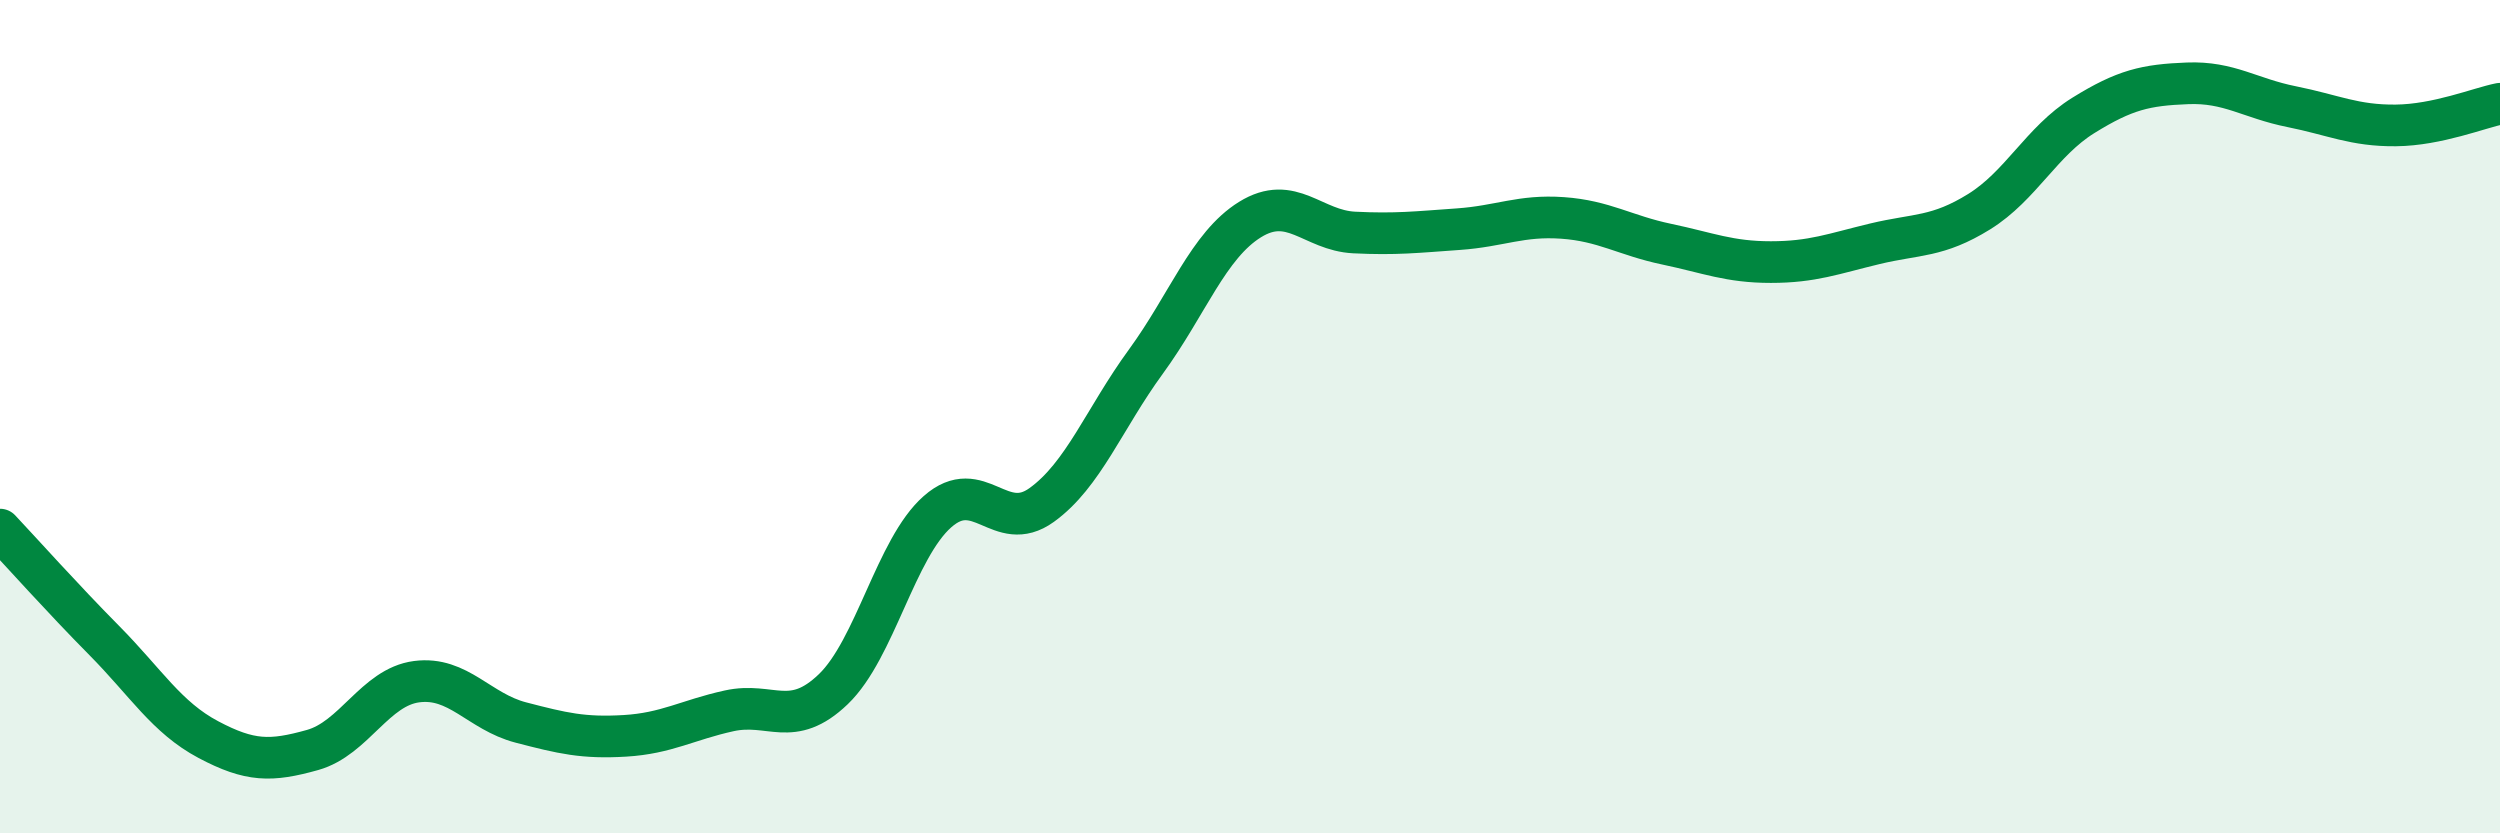
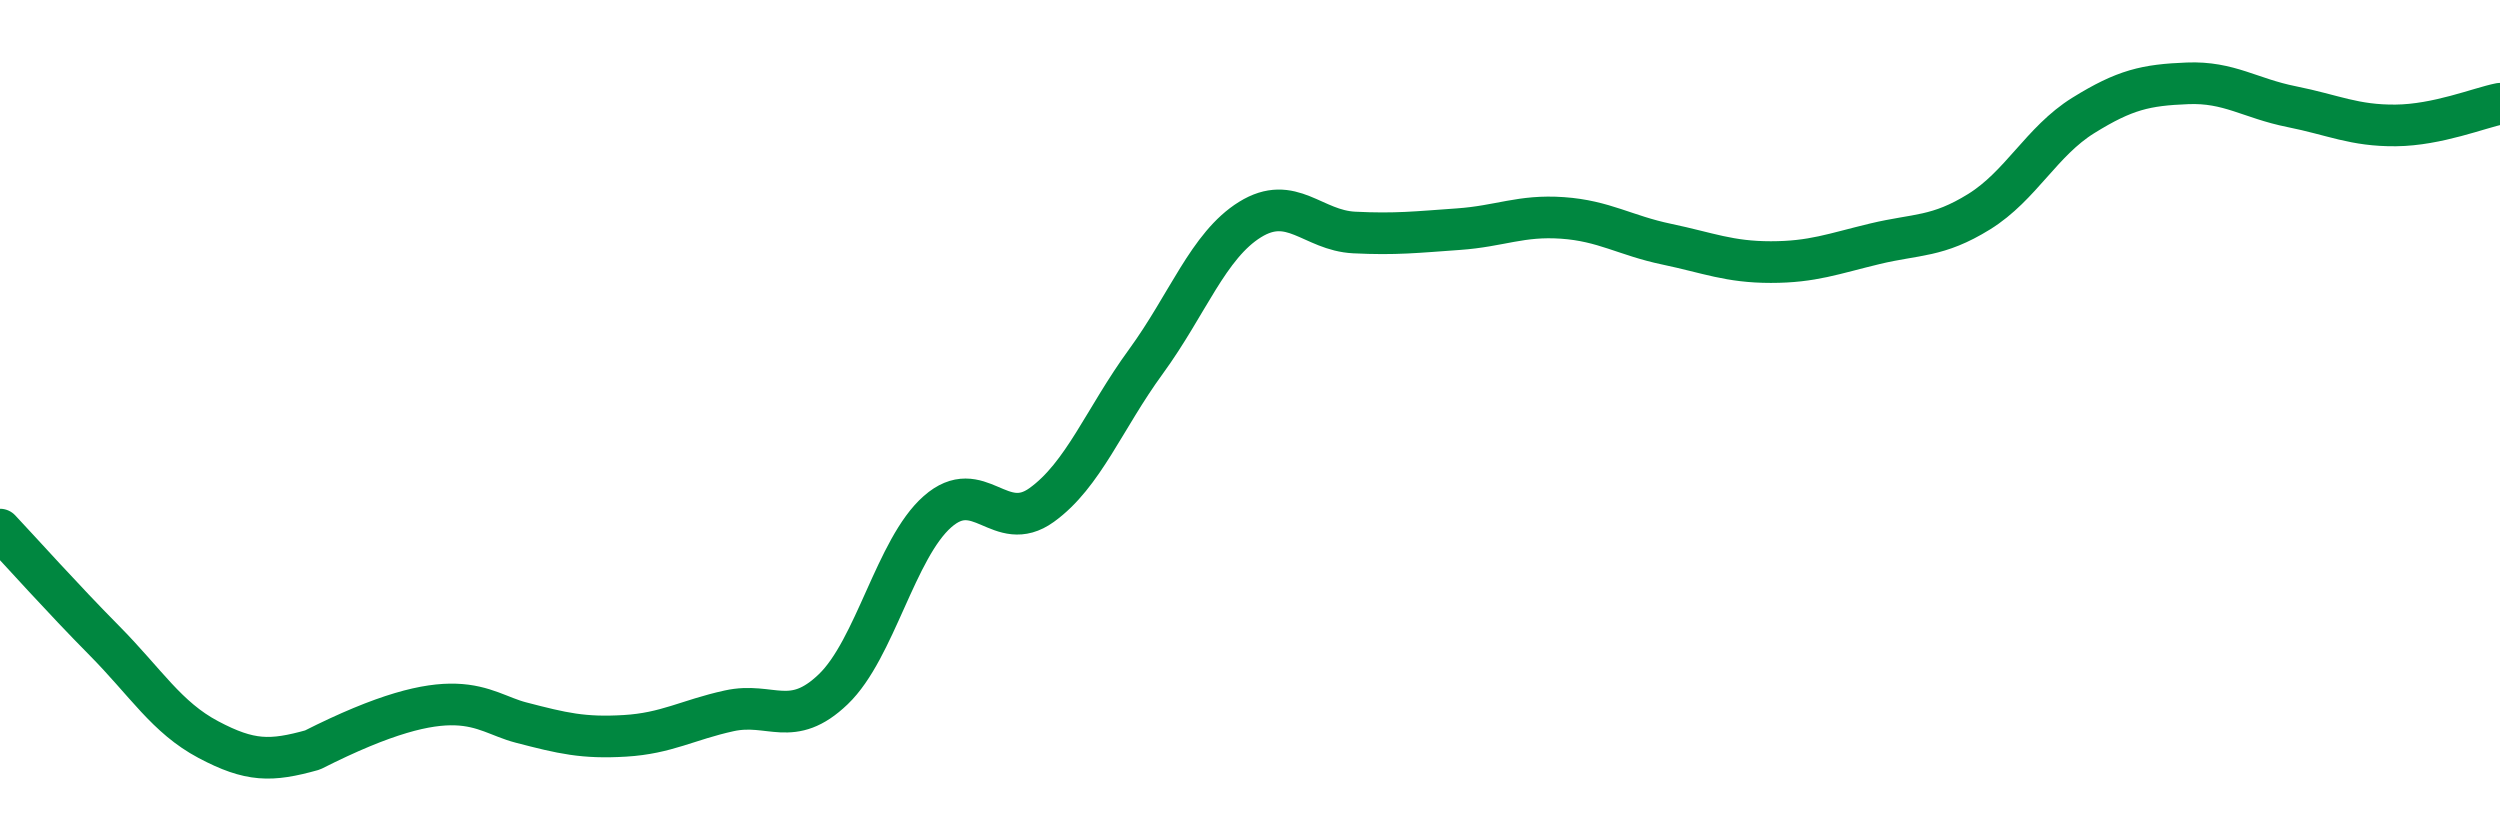
<svg xmlns="http://www.w3.org/2000/svg" width="60" height="20" viewBox="0 0 60 20">
-   <path d="M 0,12.71 C 0.5,13.24 1.5,14.36 2.5,15.37 C 3.5,16.38 4,17.22 5,17.75 C 6,18.28 6.5,18.28 7.5,18 C 8.5,17.72 9,16.49 10,16.36 C 11,16.23 11.5,17.08 12.5,17.34 C 13.5,17.6 14,17.72 15,17.66 C 16,17.6 16.5,17.28 17.5,17.06 C 18.5,16.84 19,17.5 20,16.54 C 21,15.58 21.5,13.16 22.5,12.28 C 23.5,11.4 24,12.84 25,12.12 C 26,11.4 26.5,10.05 27.5,8.68 C 28.5,7.31 29,5.89 30,5.27 C 31,4.65 31.5,5.53 32.5,5.58 C 33.5,5.63 34,5.57 35,5.5 C 36,5.43 36.5,5.16 37.5,5.23 C 38.5,5.3 39,5.65 40,5.86 C 41,6.07 41.5,6.29 42.5,6.29 C 43.5,6.29 44,6.09 45,5.85 C 46,5.61 46.5,5.7 47.5,5.08 C 48.5,4.46 49,3.39 50,2.77 C 51,2.15 51.5,2.04 52.5,2 C 53.5,1.96 54,2.36 55,2.56 C 56,2.76 56.5,3.02 57.5,3.01 C 58.5,3 59.5,2.59 60,2.49L60 20L0 20Z" fill="#008740" opacity="0.1" stroke-linecap="round" stroke-linejoin="round" />
-   <path d="M 0,12.71 C 0.5,13.24 1.5,14.36 2.5,15.37 C 3.5,16.38 4,17.22 5,17.75 C 6,18.28 6.5,18.28 7.5,18 C 8.5,17.72 9,16.49 10,16.36 C 11,16.23 11.5,17.08 12.5,17.34 C 13.5,17.6 14,17.72 15,17.66 C 16,17.6 16.5,17.28 17.5,17.06 C 18.5,16.84 19,17.5 20,16.54 C 21,15.58 21.5,13.16 22.5,12.28 C 23.5,11.4 24,12.84 25,12.12 C 26,11.4 26.5,10.05 27.5,8.68 C 28.5,7.31 29,5.89 30,5.27 C 31,4.65 31.5,5.53 32.5,5.58 C 33.5,5.63 34,5.57 35,5.5 C 36,5.43 36.5,5.16 37.5,5.23 C 38.5,5.3 39,5.65 40,5.86 C 41,6.07 41.5,6.29 42.5,6.29 C 43.5,6.29 44,6.09 45,5.85 C 46,5.61 46.5,5.7 47.5,5.08 C 48.5,4.46 49,3.39 50,2.77 C 51,2.15 51.5,2.04 52.5,2 C 53.5,1.96 54,2.36 55,2.56 C 56,2.76 56.5,3.02 57.5,3.01 C 58.5,3 59.5,2.59 60,2.49" stroke="#008740" stroke-width="1" fill="none" stroke-linecap="round" stroke-linejoin="round" />
+   <path d="M 0,12.71 C 0.5,13.24 1.5,14.36 2.5,15.37 C 3.5,16.38 4,17.22 5,17.75 C 6,18.28 6.5,18.28 7.5,18 C 11,16.23 11.5,17.08 12.5,17.34 C 13.5,17.6 14,17.72 15,17.66 C 16,17.6 16.5,17.28 17.5,17.06 C 18.5,16.84 19,17.5 20,16.54 C 21,15.58 21.5,13.16 22.5,12.28 C 23.5,11.4 24,12.84 25,12.12 C 26,11.4 26.5,10.05 27.5,8.68 C 28.5,7.31 29,5.89 30,5.27 C 31,4.65 31.5,5.53 32.5,5.58 C 33.5,5.63 34,5.57 35,5.5 C 36,5.43 36.5,5.16 37.5,5.23 C 38.5,5.3 39,5.65 40,5.86 C 41,6.07 41.5,6.29 42.5,6.29 C 43.5,6.29 44,6.09 45,5.85 C 46,5.61 46.5,5.7 47.5,5.08 C 48.5,4.46 49,3.39 50,2.77 C 51,2.15 51.5,2.04 52.5,2 C 53.5,1.96 54,2.36 55,2.56 C 56,2.76 56.5,3.02 57.5,3.01 C 58.5,3 59.5,2.59 60,2.49" stroke="#008740" stroke-width="1" fill="none" stroke-linecap="round" stroke-linejoin="round" />
</svg>